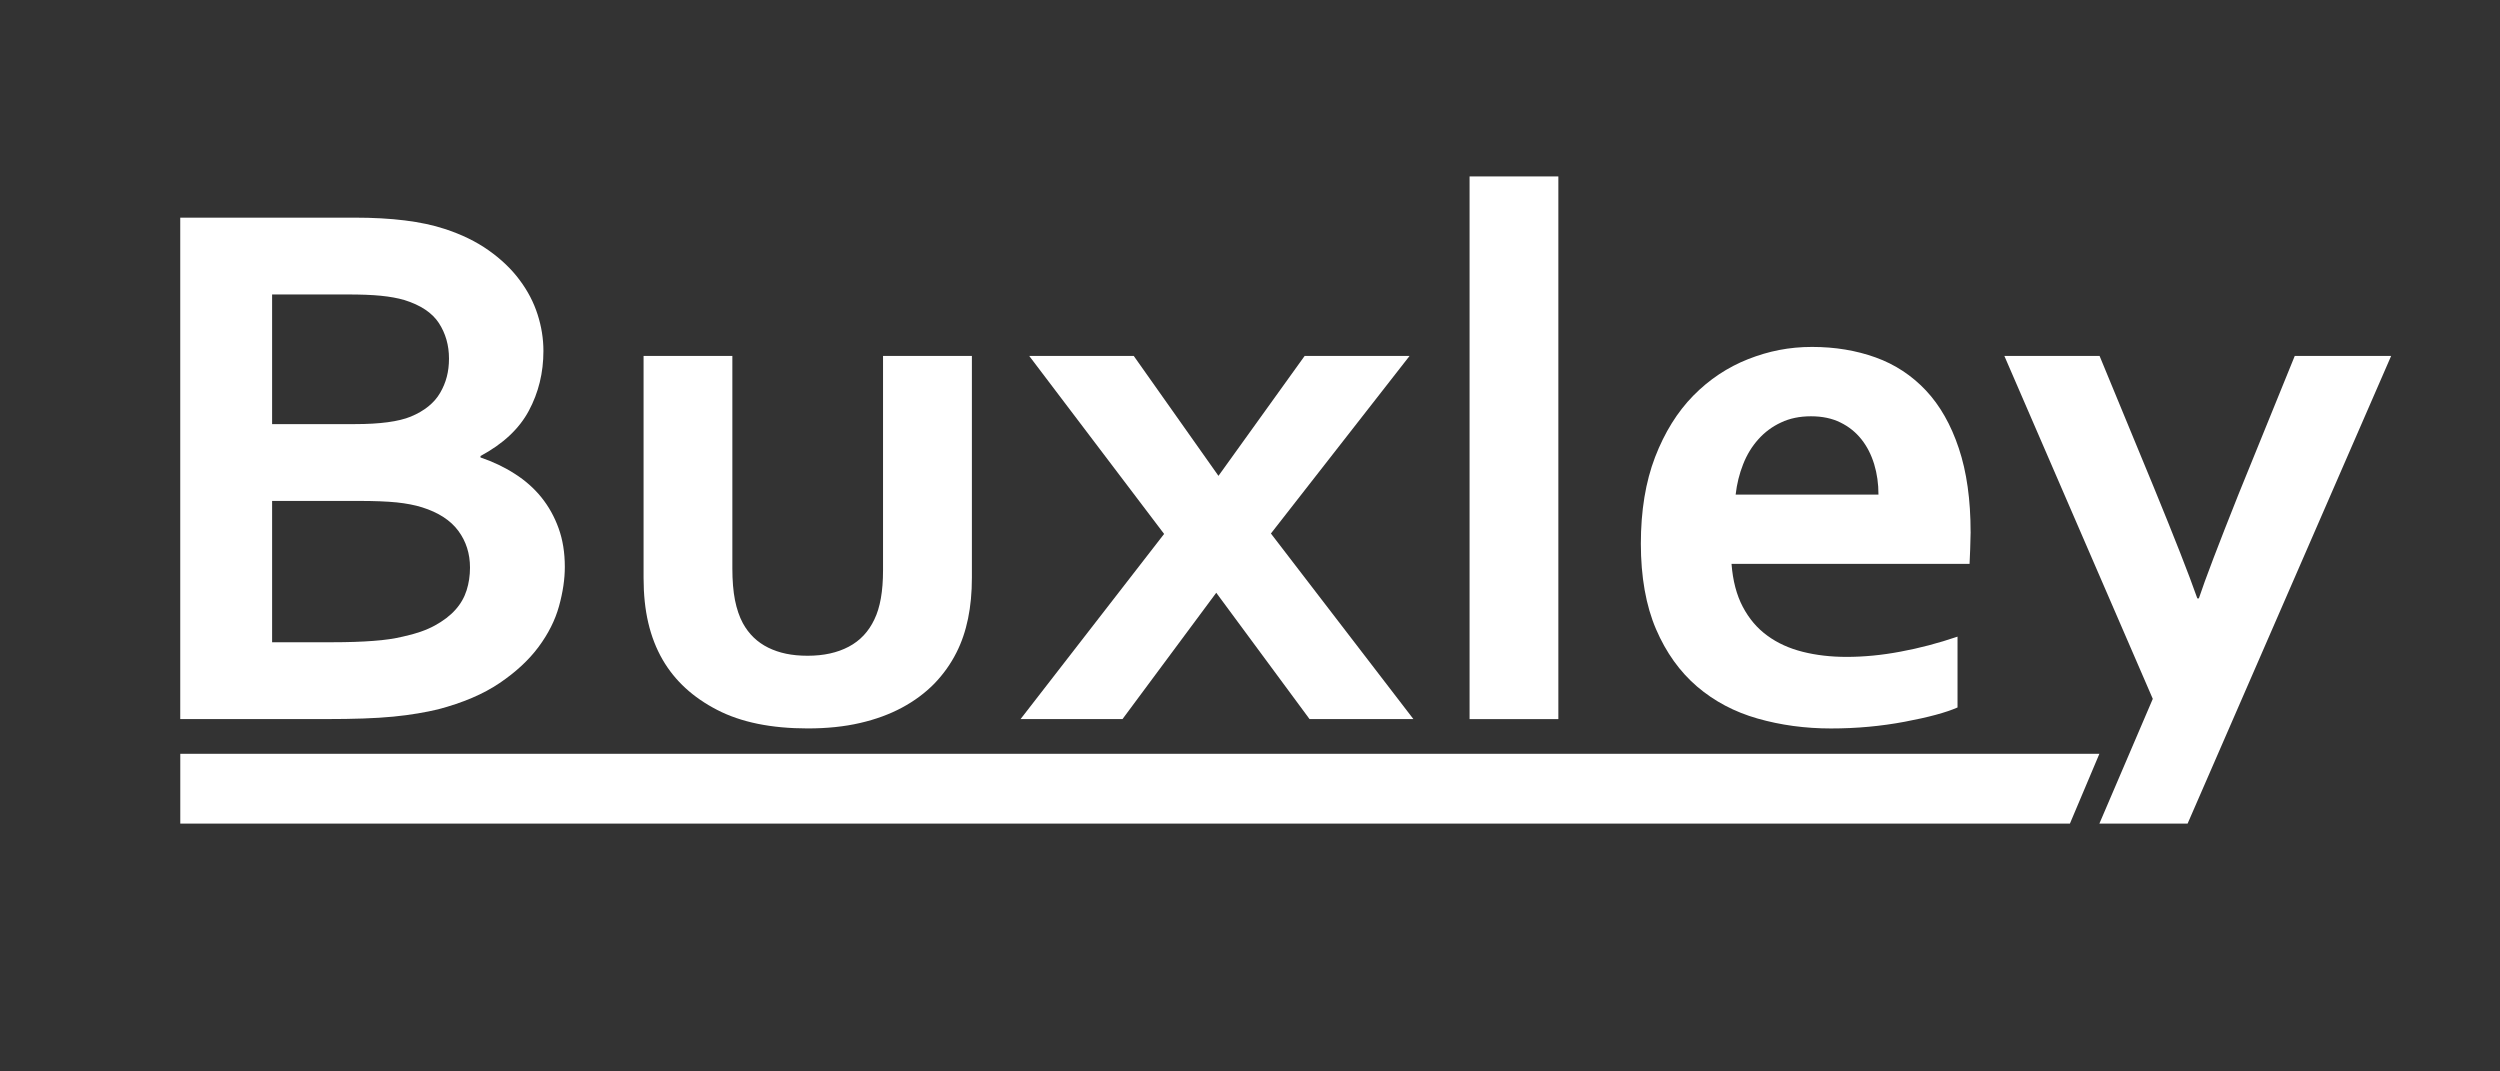
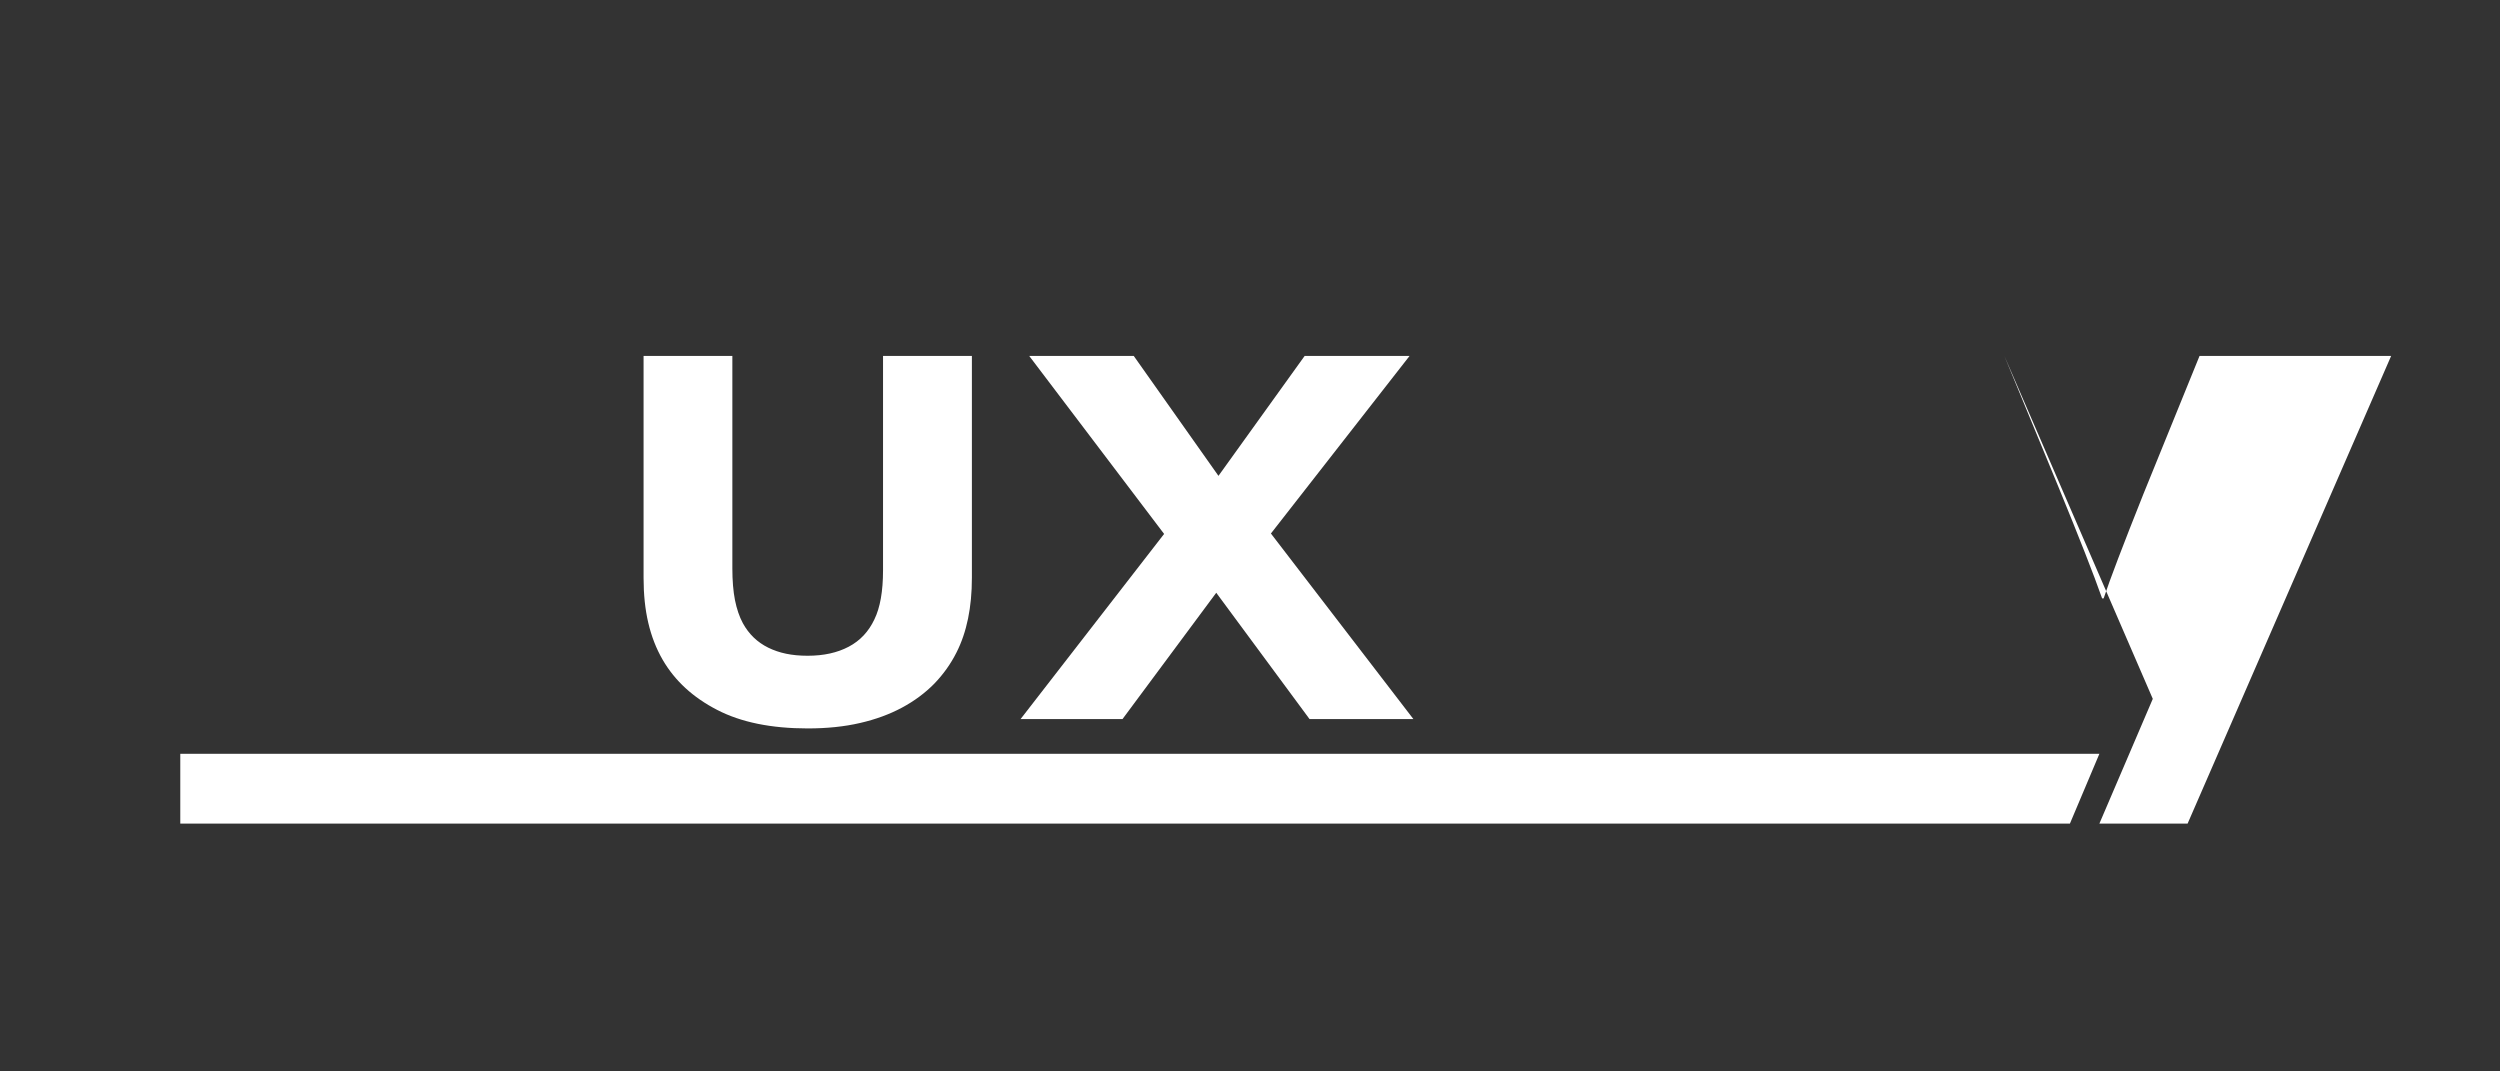
<svg xmlns="http://www.w3.org/2000/svg" viewBox="180 400 700 300">
  <rect x="180" y="400" width="700" height="300" fill="#333333" stroke="none" />
  <defs>
    <style>
      .cls-1 {
      fill: #fff;
      stroke-width: 0px;
      }
    </style>
  </defs>
  <g>
-     <path id="B" class="cls-1" d="M336.41,547.92c-1.15-3.21-2.76-6.1-4.82-8.66-2.06-2.55-4.55-4.75-7.46-6.6-2.9-1.86-6.1-3.39-9.59-4.57v-.41c6.29-3.37,10.81-7.58,13.53-12.66,2.72-5.07,4.09-10.65,4.09-16.74,0-3.42-.54-6.83-1.63-10.22-1.08-3.39-2.76-6.62-5.04-9.66-2.26-3.05-5.15-5.81-8.64-8.28-3.51-2.49-7.64-4.5-12.39-6.04-6.36-2.1-14.77-3.14-25.19-3.14h-48.8v140.4h40.82c3.85,0,7.31-.05,10.4-.16,3.07-.11,5.86-.27,8.39-.52,2.51-.25,4.8-.54,6.87-.9,2.06-.34,3.98-.73,5.72-1.15,6.94-1.83,12.67-4.27,17.21-7.35,4.55-3.08,8.19-6.45,10.92-10.13s4.64-7.48,5.72-11.38c1.09-3.93,1.63-7.6,1.63-11.02,0-3.98-.57-7.58-1.74-10.81ZM256.19,482.45h21.1c3.69,0,6.81.11,9.34.36,2.51.25,4.72.65,6.6,1.2,4.55,1.42,7.78,3.57,9.66,6.45,1.88,2.9,2.83,6.22,2.83,9.93s-.82,6.76-2.47,9.59c-1.63,2.83-4.37,5.06-8.23,6.67-3.42,1.4-8.64,2.1-15.63,2.1h-23.2v-36.3ZM310.65,565.29c-.63,1.99-1.67,3.82-3.14,5.45-1.47,1.65-3.41,3.12-5.77,4.41-2.38,1.31-5.36,2.33-8.93,3.1-2.31.56-5.07.97-8.28,1.2-3.23.25-7.08.38-11.54.38h-16.8v-39.57h24.35c4.27,0,7.76.14,10.51.41,2.72.29,5.09.74,7.13,1.38,4.61,1.45,8,3.66,10.16,6.6,2.17,2.94,3.26,6.36,3.26,10.29,0,2.24-.32,4.36-.95,6.35Z" />
    <path id="U" class="cls-1" d="M427.25,499.66v60.02c0,5.88-.81,10.45-2.42,13.75-1.61,3.42-4,5.97-7.19,7.65-3.19,1.69-7.01,2.53-11.49,2.53s-7.94-.75-11.03-2.26c-3.07-1.51-5.45-3.8-7.13-6.88-.97-1.81-1.7-3.96-2.2-6.45-.48-2.47-.73-5.43-.73-8.86v-59.5h-24.86v62.12c0,4.63.43,8.82,1.31,12.58.88,3.78,2.22,7.24,4.05,10.4,3.42,5.88,8.5,10.54,15.22,14,6.7,3.48,15.17,5.2,25.38,5.2,5.4,0,10.27-.5,14.65-1.52,4.36-1,8.28-2.44,11.74-4.3,3.46-1.85,6.47-4.09,9.04-6.7,2.55-2.64,4.63-5.56,6.24-8.77,2.87-5.66,4.3-12.62,4.3-20.89v-62.12h-24.86Z" />
    <path id="X" class="cls-1" d="M535.85,549.39l38.83-49.73h-29.38l-24.13,33.58-23.72-33.58h-29.27l37.77,49.84-40.19,51.84h28.54l26.25-35.37,26.12,35.37h29.08l-39.89-51.95Z" />
-     <path id="L" class="cls-1" d="M591.48,449.4v151.95h24.86v-151.95h-24.86Z" />
-     <path id="E" class="cls-1" d="M731.77,548.98c0-9.04-1.09-16.85-3.3-23.45-2.2-6.61-5.29-12.03-9.23-16.22-3.96-4.19-8.64-7.28-14.07-9.23-5.41-1.95-11.35-2.94-17.78-2.94s-12.12,1.15-17.89,3.41c-5.77,2.28-10.9,5.68-15.38,10.24-4.46,4.55-8.03,10.29-10.7,17.21-2.65,6.92-3.98,15-3.98,24.24s1.42,17.35,4.25,23.93c2.83,6.58,6.67,11.92,11.49,16.06,4.82,4.12,10.47,7.12,16.94,8.96,6.47,1.85,13.32,2.78,20.53,2.78s14.02-.63,20.67-1.88c6.65-1.25,11.58-2.58,14.79-4v-19.83c-5.38,1.83-10.7,3.23-15.96,4.2-5.23.99-10.27,1.47-15.11,1.47-4.39,0-8.5-.47-12.26-1.42-3.78-.95-7.08-2.44-9.91-4.52-2.85-2.06-5.13-4.75-6.88-8.07-1.76-3.33-2.8-7.33-3.16-12.03h66.65c.13-2.44.23-5.41.3-8.91ZM665.98,538.48c.34-2.99,1.04-5.83,2.1-8.5,1.04-2.65,2.46-4.98,4.25-6.97,1.77-1.99,3.89-3.57,6.35-4.71,2.46-1.17,5.25-1.74,8.39-1.74s5.9.57,8.25,1.74c2.35,1.15,4.3,2.72,5.88,4.71,1.58,1.99,2.76,4.32,3.57,6.97.81,2.67,1.2,5.5,1.2,8.5h-39.98Z" />
-     <path id="Y" class="cls-1" d="M849.52,499.66l-56.99,130.94h-24.7l14.95-34.92-41.56-96.02h26.66l15.2,36.82c5.74,14,9.81,24.34,12.17,31.07h.43c1.74-5.25,5.45-14.97,11.11-29.17l15.74-38.72h26.98Z" />
+     <path id="Y" class="cls-1" d="M849.52,499.66l-56.99,130.94h-24.7l14.95-34.92-41.56-96.02l15.2,36.82c5.74,14,9.81,24.34,12.17,31.07h.43c1.74-5.25,5.45-14.97,11.11-29.17l15.74-38.72h26.98Z" />
  </g>
  <polygon id="bottom_line" class="cls-1" points="767.83 611.06 759.58 630.6 230.48 630.6 230.48 611.06 767.83 611.06" />
</svg>